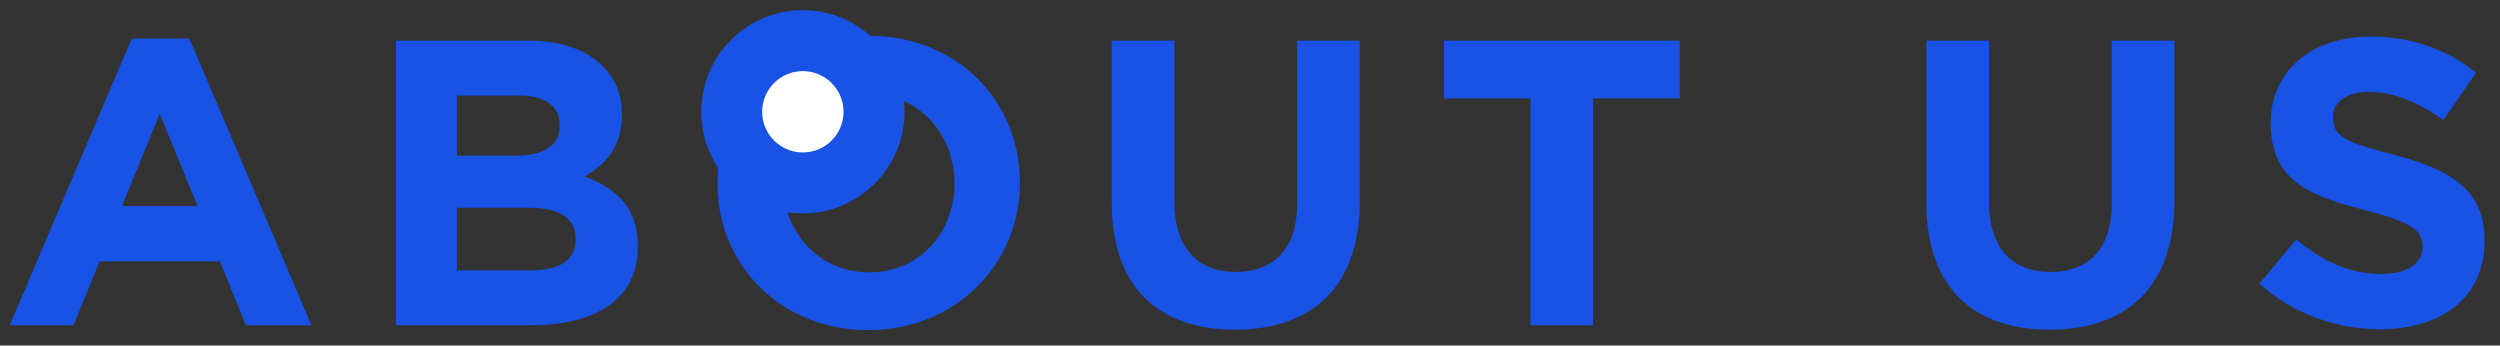
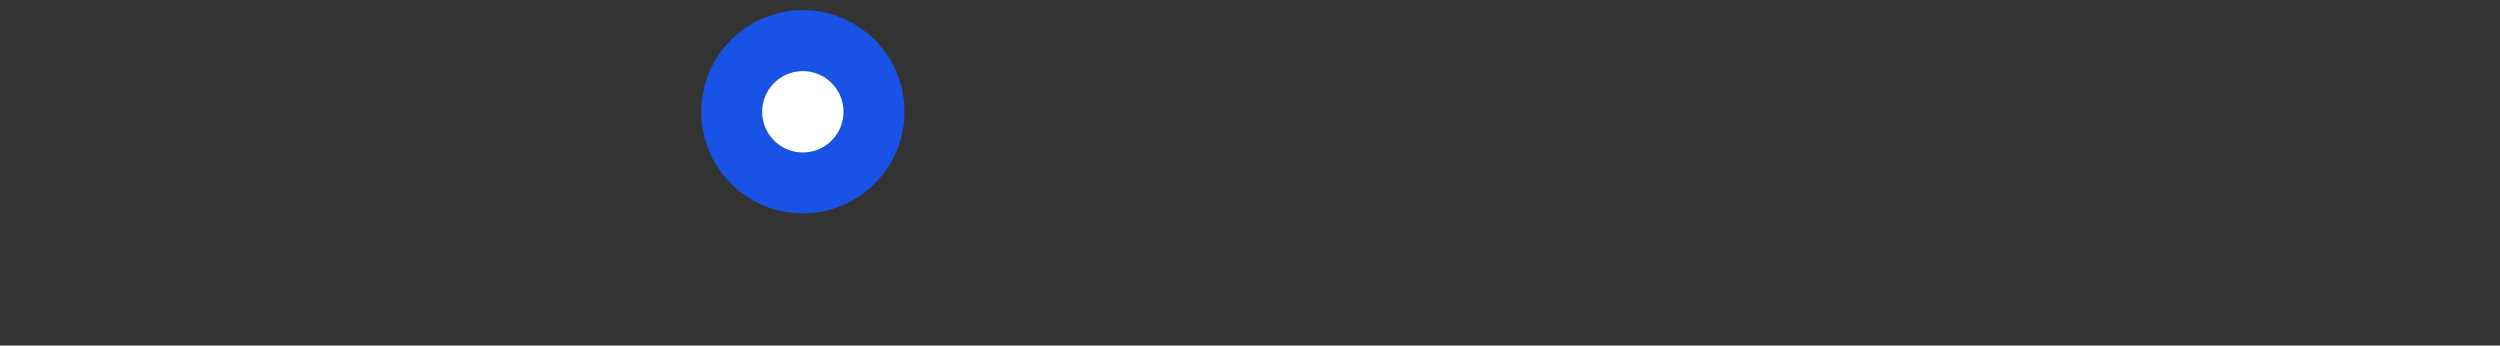
<svg xmlns="http://www.w3.org/2000/svg" width="123" height="17" viewBox="0 0 123 17">
  <rect x="0" y="0" width="123" height="17" fill="#333333" stroke="none" />
  <g fill="none" fill-rule="evenodd" transform="translate(0 -9)">
-     <path fill="#1853E5" fill-rule="nonzero" d="M3.62 25l1.28-3.14h5.92L12.1 25h3.22l-6-14.1H6.48L.48 25h3.14zm6.1-5.86H6l1.86-4.54 1.86 4.54zM26.14 25c3.16 0 5.24-1.28 5.24-3.84v-.04c0-1.88-1-2.82-2.62-3.44 1-.56 1.84-1.44 1.84-3.02v-.04c0-.96-.32-1.74-.96-2.38-.8-.8-2.06-1.24-3.66-1.24h-6.5v14h6.66zm-.82-8.34h-2.84V13.7h3.04c1.3 0 2.02.52 2.02 1.44v.04c0 1.04-.86 1.48-2.22 1.48zm.82 5.64h-3.66v-3.08h3.56c1.58 0 2.28.58 2.28 1.52v.04c0 1.04-.82 1.52-2.18 1.52zm16.58 2.94c4.32 0 7.46-3.26 7.46-7.24v-.04c0-3.98-3.1-7.2-7.42-7.2S35.3 14.02 35.3 18v.04c0 3.98 3.1 7.2 7.42 7.2zm.04-2.84c-2.48 0-4.24-2-4.24-4.4v-.04c0-2.4 1.72-4.36 4.2-4.36 2.48 0 4.24 2 4.24 4.4v.04c0 2.4-1.72 4.36-4.2 4.36zm18 2.82c3.76 0 6.14-2.08 6.14-6.32V11h-3.08v8.02c0 2.22-1.14 3.36-3.02 3.36-1.88 0-3.02-1.18-3.02-3.46V11H54.7v8c0 4.12 2.3 6.22 6.06 6.22zM78.38 25V13.84h4.26V11h-11.6v2.84h4.26V25h3.08zm22.46.22c3.76 0 6.14-2.08 6.14-6.32V11h-3.08v8.02c0 2.22-1.14 3.36-3.02 3.36-1.88 0-3.02-1.18-3.02-3.46V11h-3.08v8c0 4.12 2.3 6.22 6.06 6.22zm16.26-.02c3.02 0 5.14-1.56 5.14-4.34v-.04c0-2.44-1.6-3.46-4.44-4.2-2.42-.62-3.02-.92-3.02-1.84v-.04c0-.68.62-1.22 1.8-1.22 1.18 0 2.4.52 3.64 1.38l1.6-2.32c-1.42-1.14-3.16-1.78-5.2-1.78-2.86 0-4.9 1.68-4.9 4.22v.04c0 2.78 1.82 3.56 4.64 4.28 2.34.6 2.82 1 2.82 1.78v.04c0 .82-.76 1.32-2.02 1.32-1.6 0-2.92-.66-4.18-1.7l-1.82 2.18c1.68 1.5 3.82 2.24 5.94 2.24z" />
    <circle cx="39.5" cy="14.5" r="3.5" fill="#FFF" stroke="#1853E5" stroke-width="3" />
  </g>
</svg>